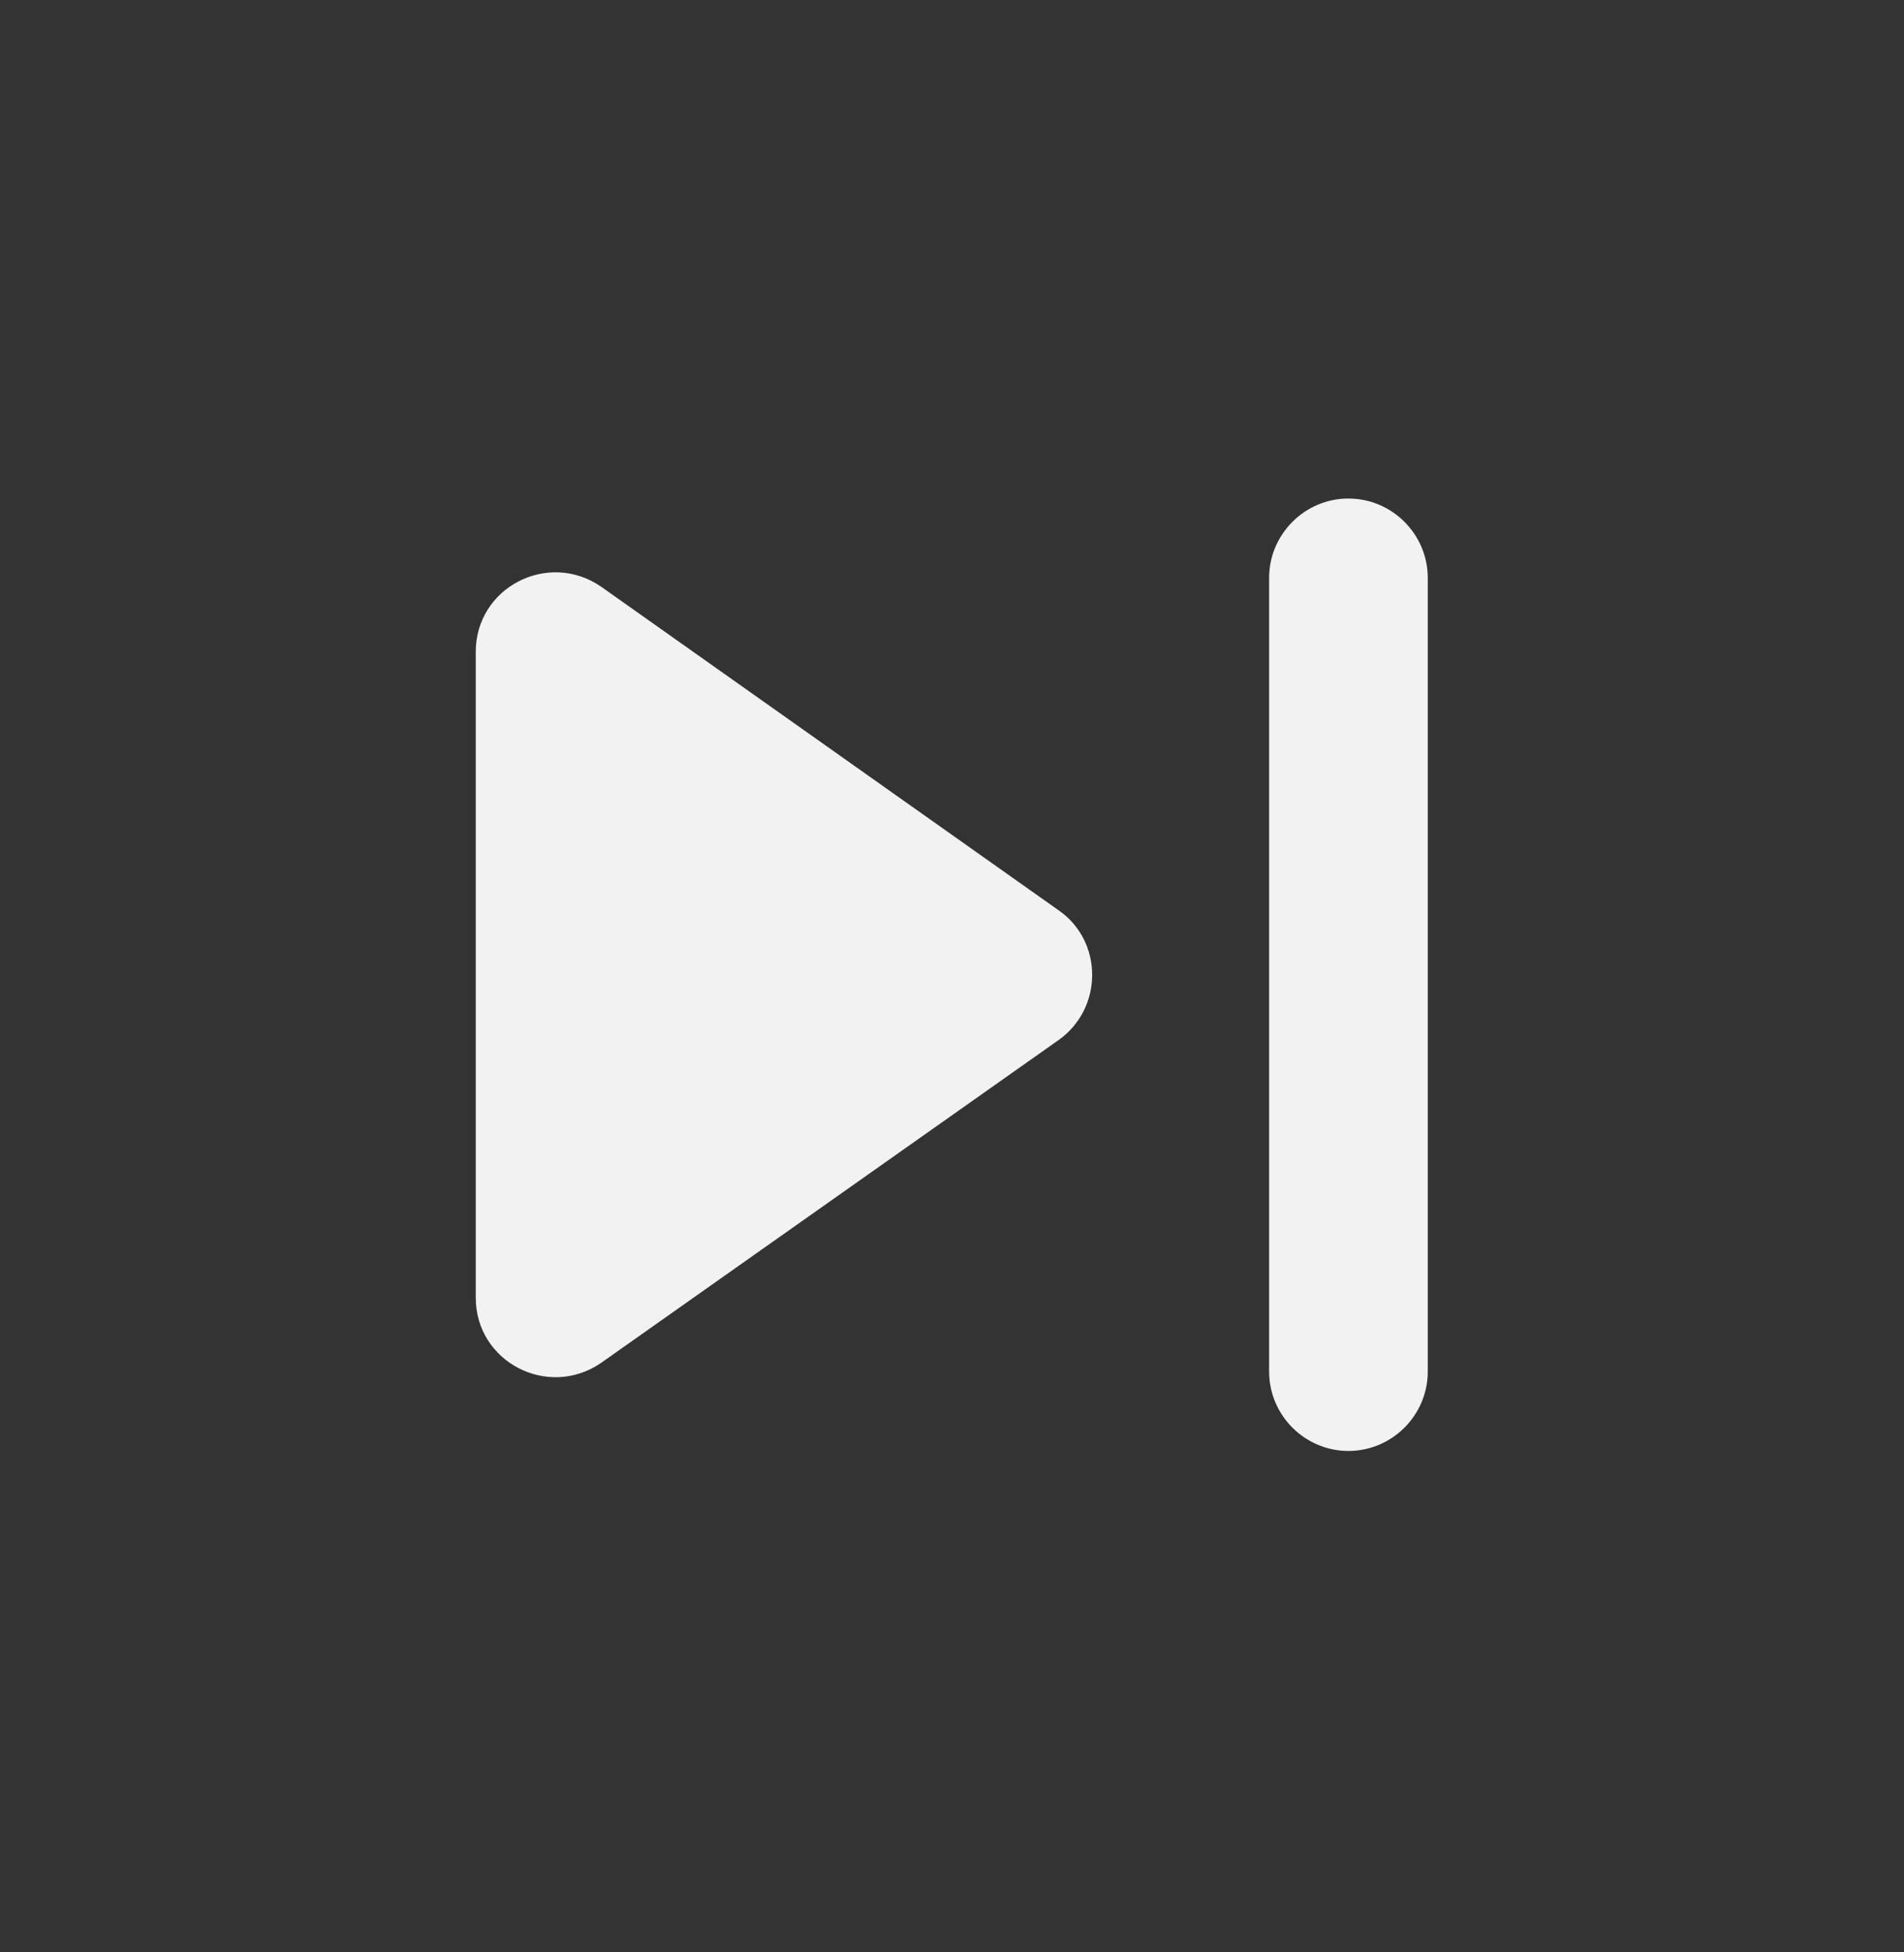
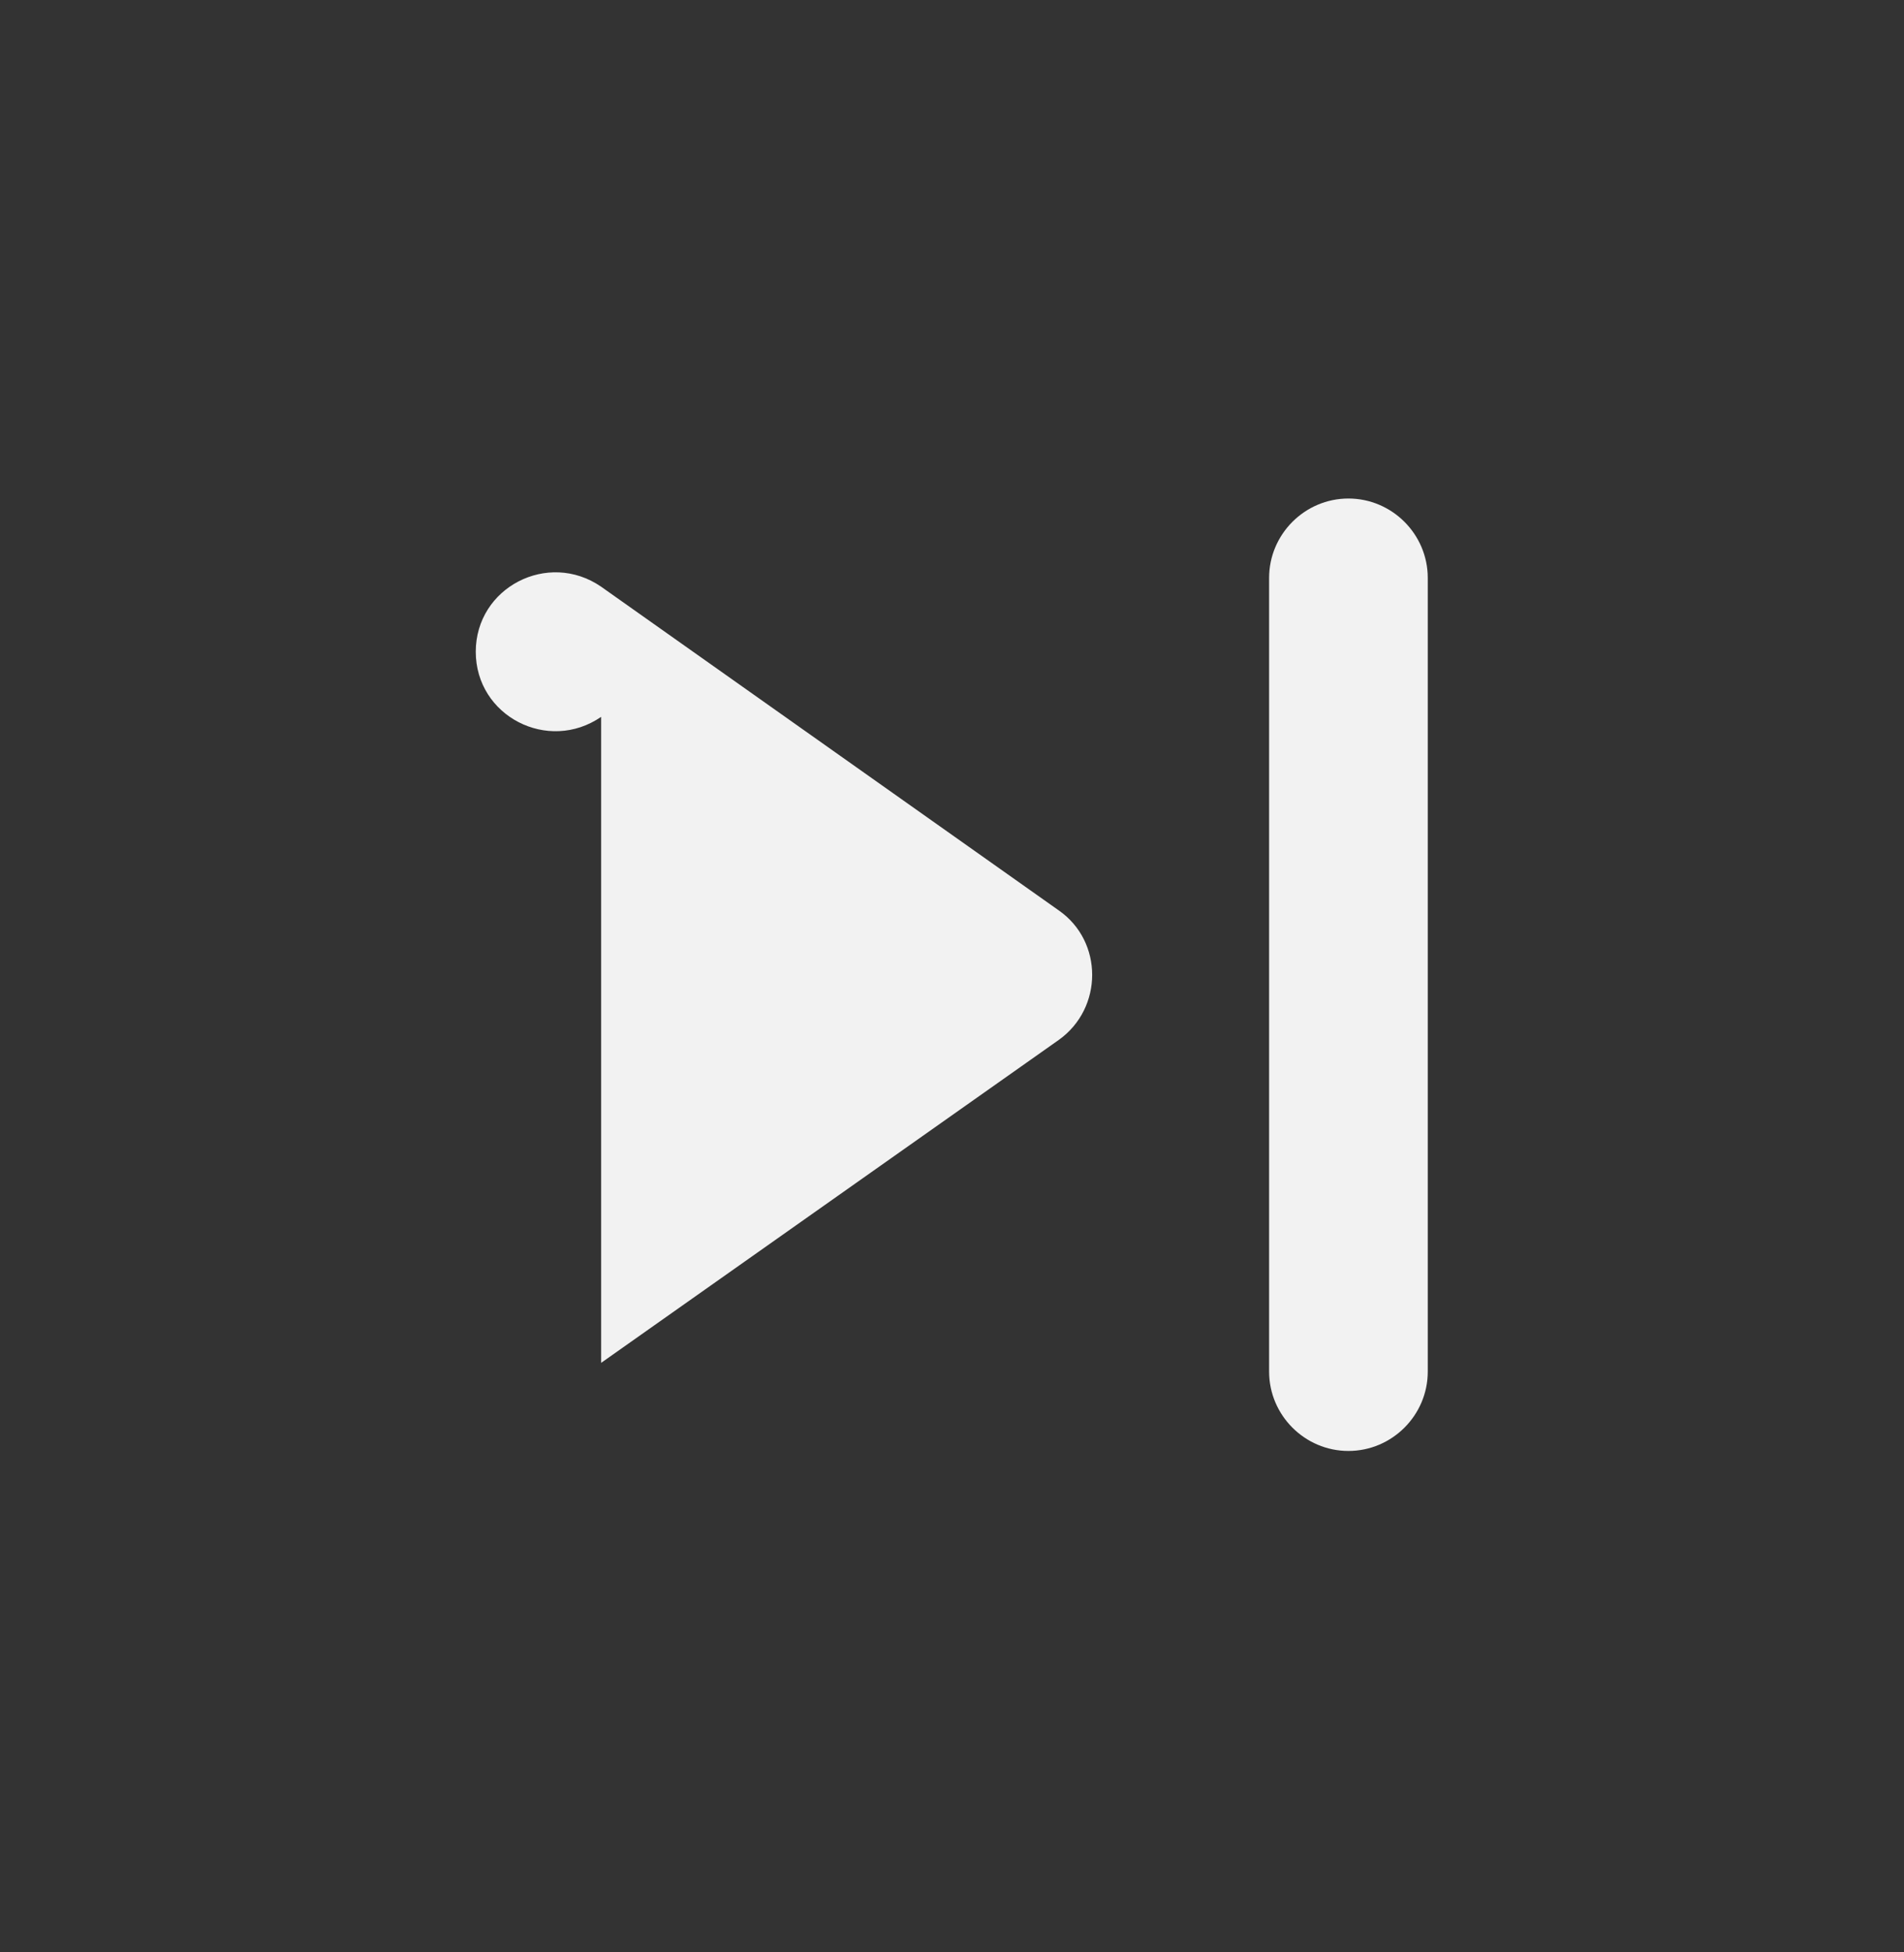
<svg xmlns="http://www.w3.org/2000/svg" width="40" height="41" fill="none">
  <rect width="100%" height="100%" fill="#333333" stroke="none" />
-   <path d="m12.629 28.62 9.616-6.783c.933-.667.933-2.067 0-2.717l-9.617-6.8c-1.116-.767-2.633.017-2.633 1.367v13.566c0 1.35 1.517 2.134 2.634 1.367Zm14.033-16.483v16.666c0 .917.75 1.667 1.666 1.667.917 0 1.667-.75 1.667-1.666V12.136c0-.917-.75-1.667-1.667-1.667-.916 0-1.666.75-1.666 1.667Z" fill="#F2F2F2" />
+   <path d="m12.629 28.62 9.616-6.783c.933-.667.933-2.067 0-2.717l-9.617-6.8c-1.116-.767-2.633.017-2.633 1.367c0 1.35 1.517 2.134 2.634 1.367Zm14.033-16.483v16.666c0 .917.75 1.667 1.666 1.667.917 0 1.667-.75 1.667-1.666V12.136c0-.917-.75-1.667-1.667-1.667-.916 0-1.666.75-1.666 1.667Z" fill="#F2F2F2" />
</svg>